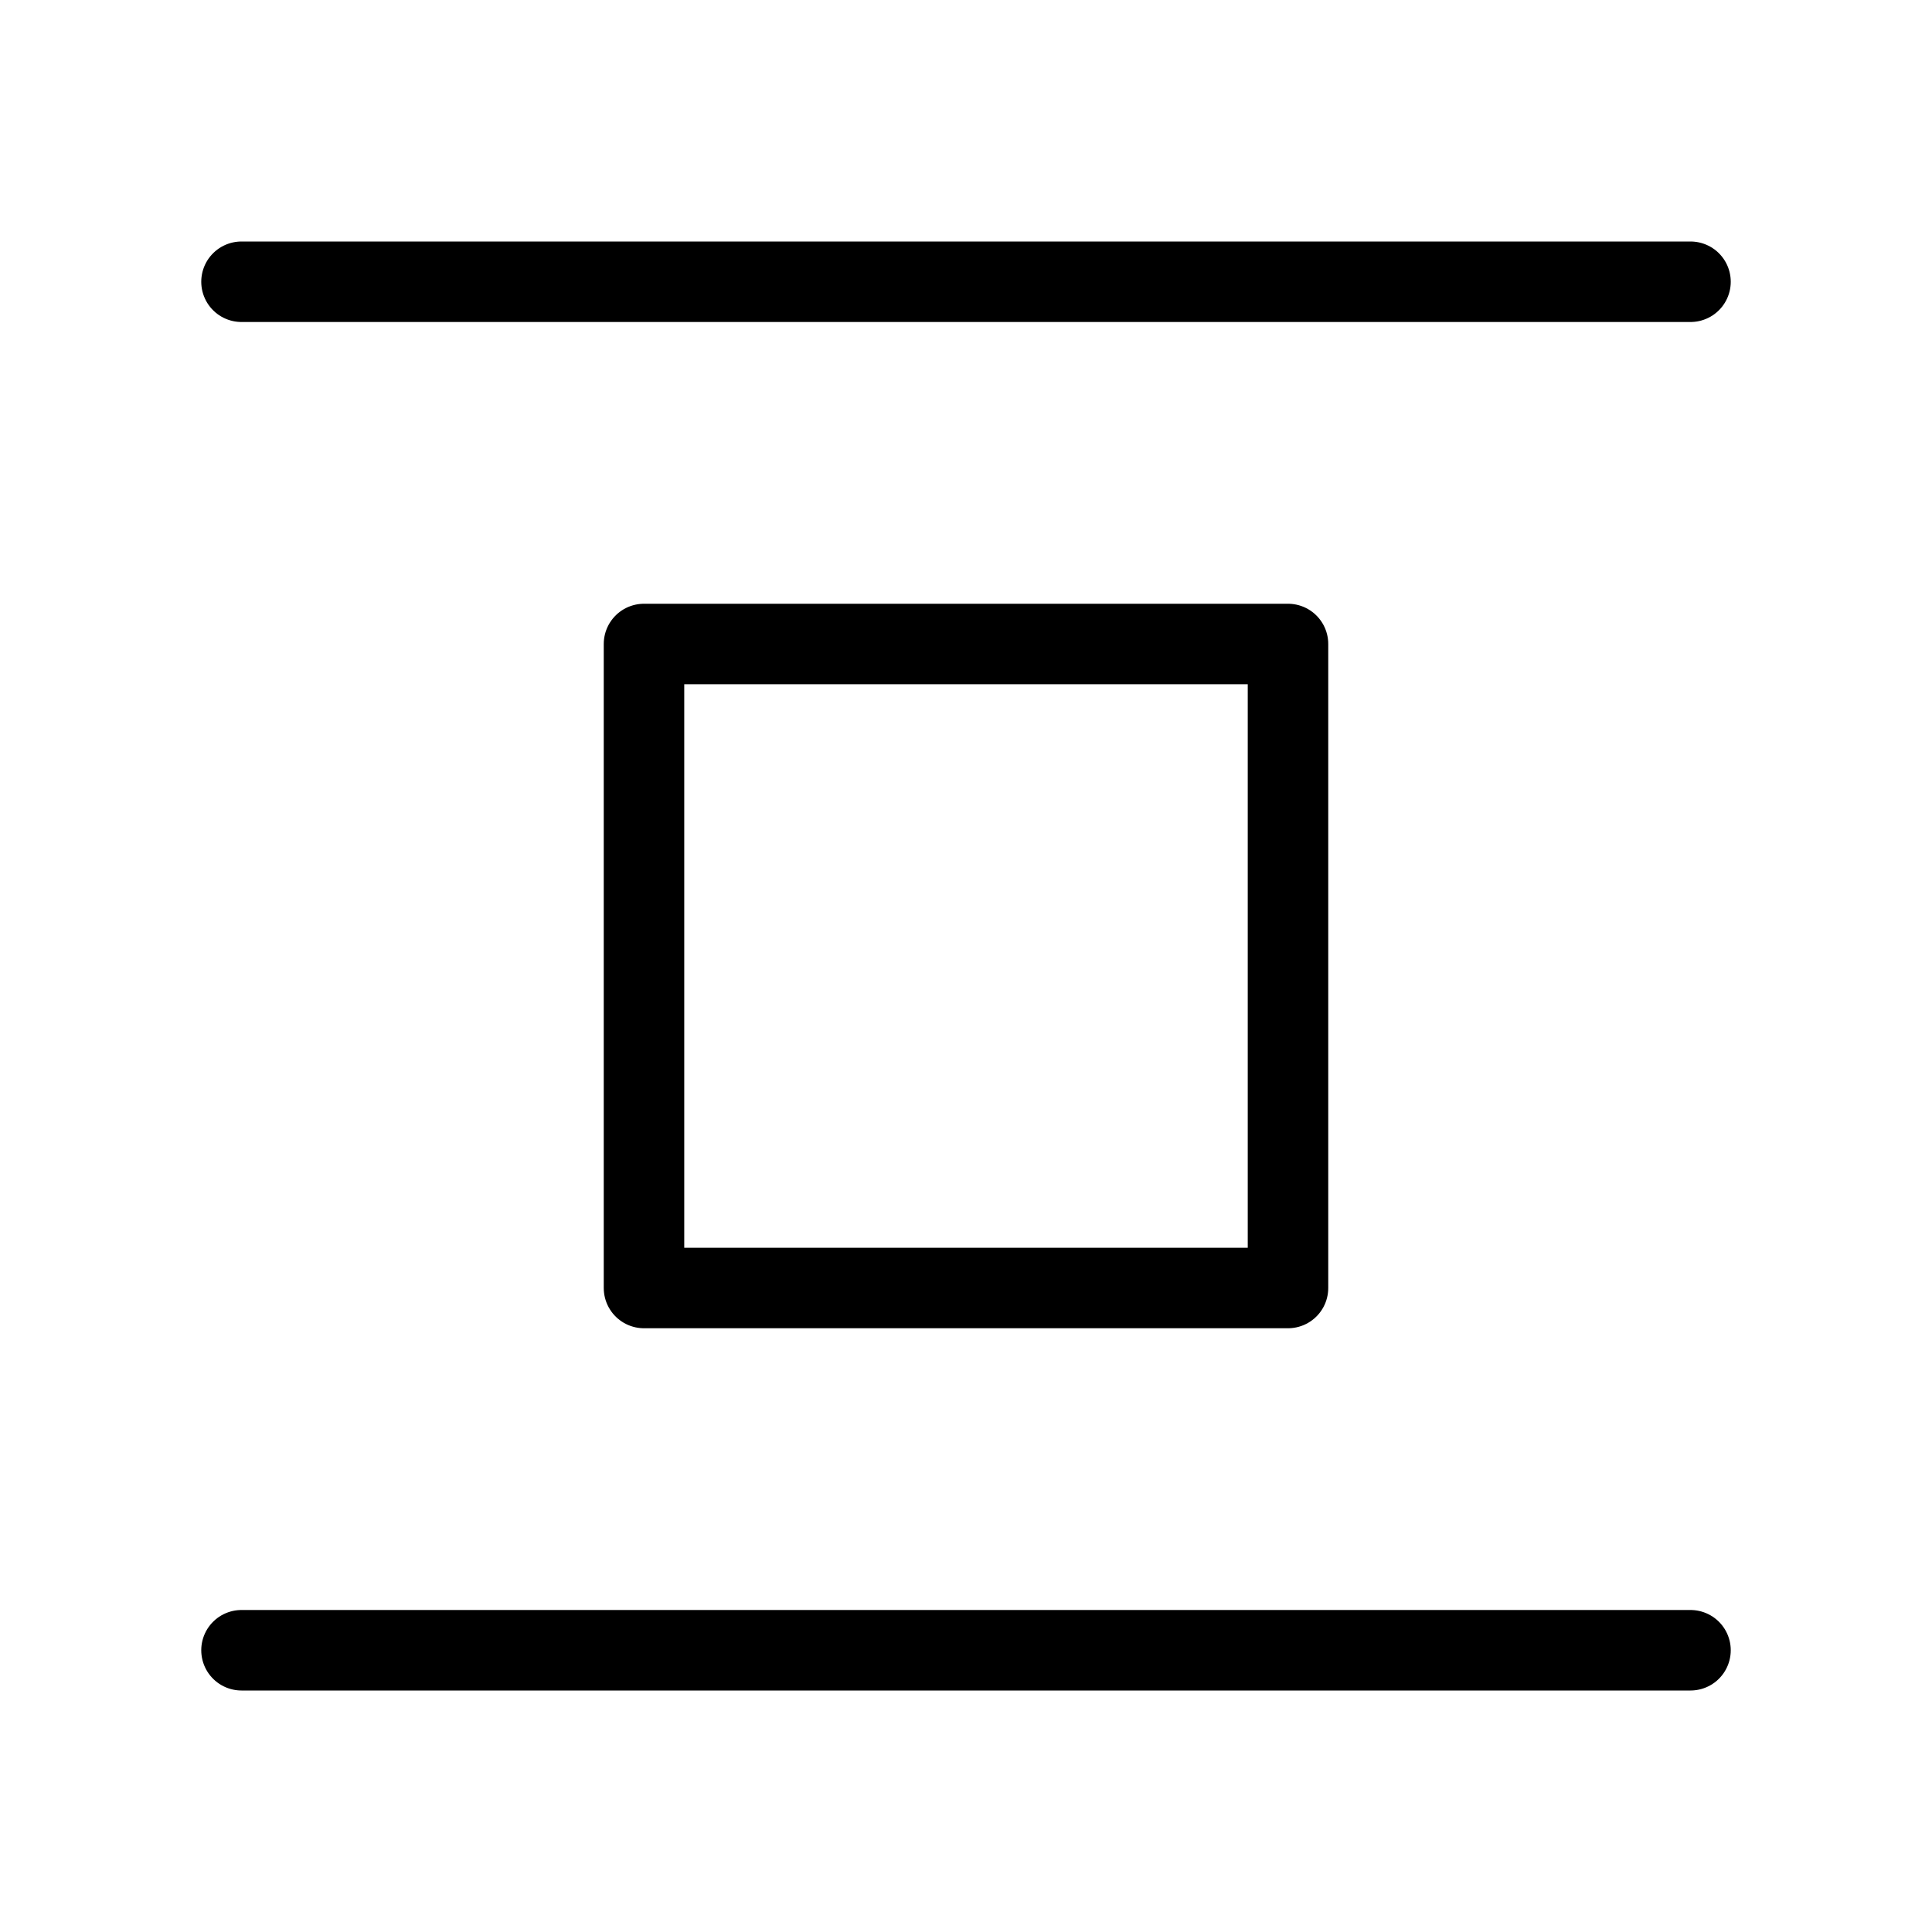
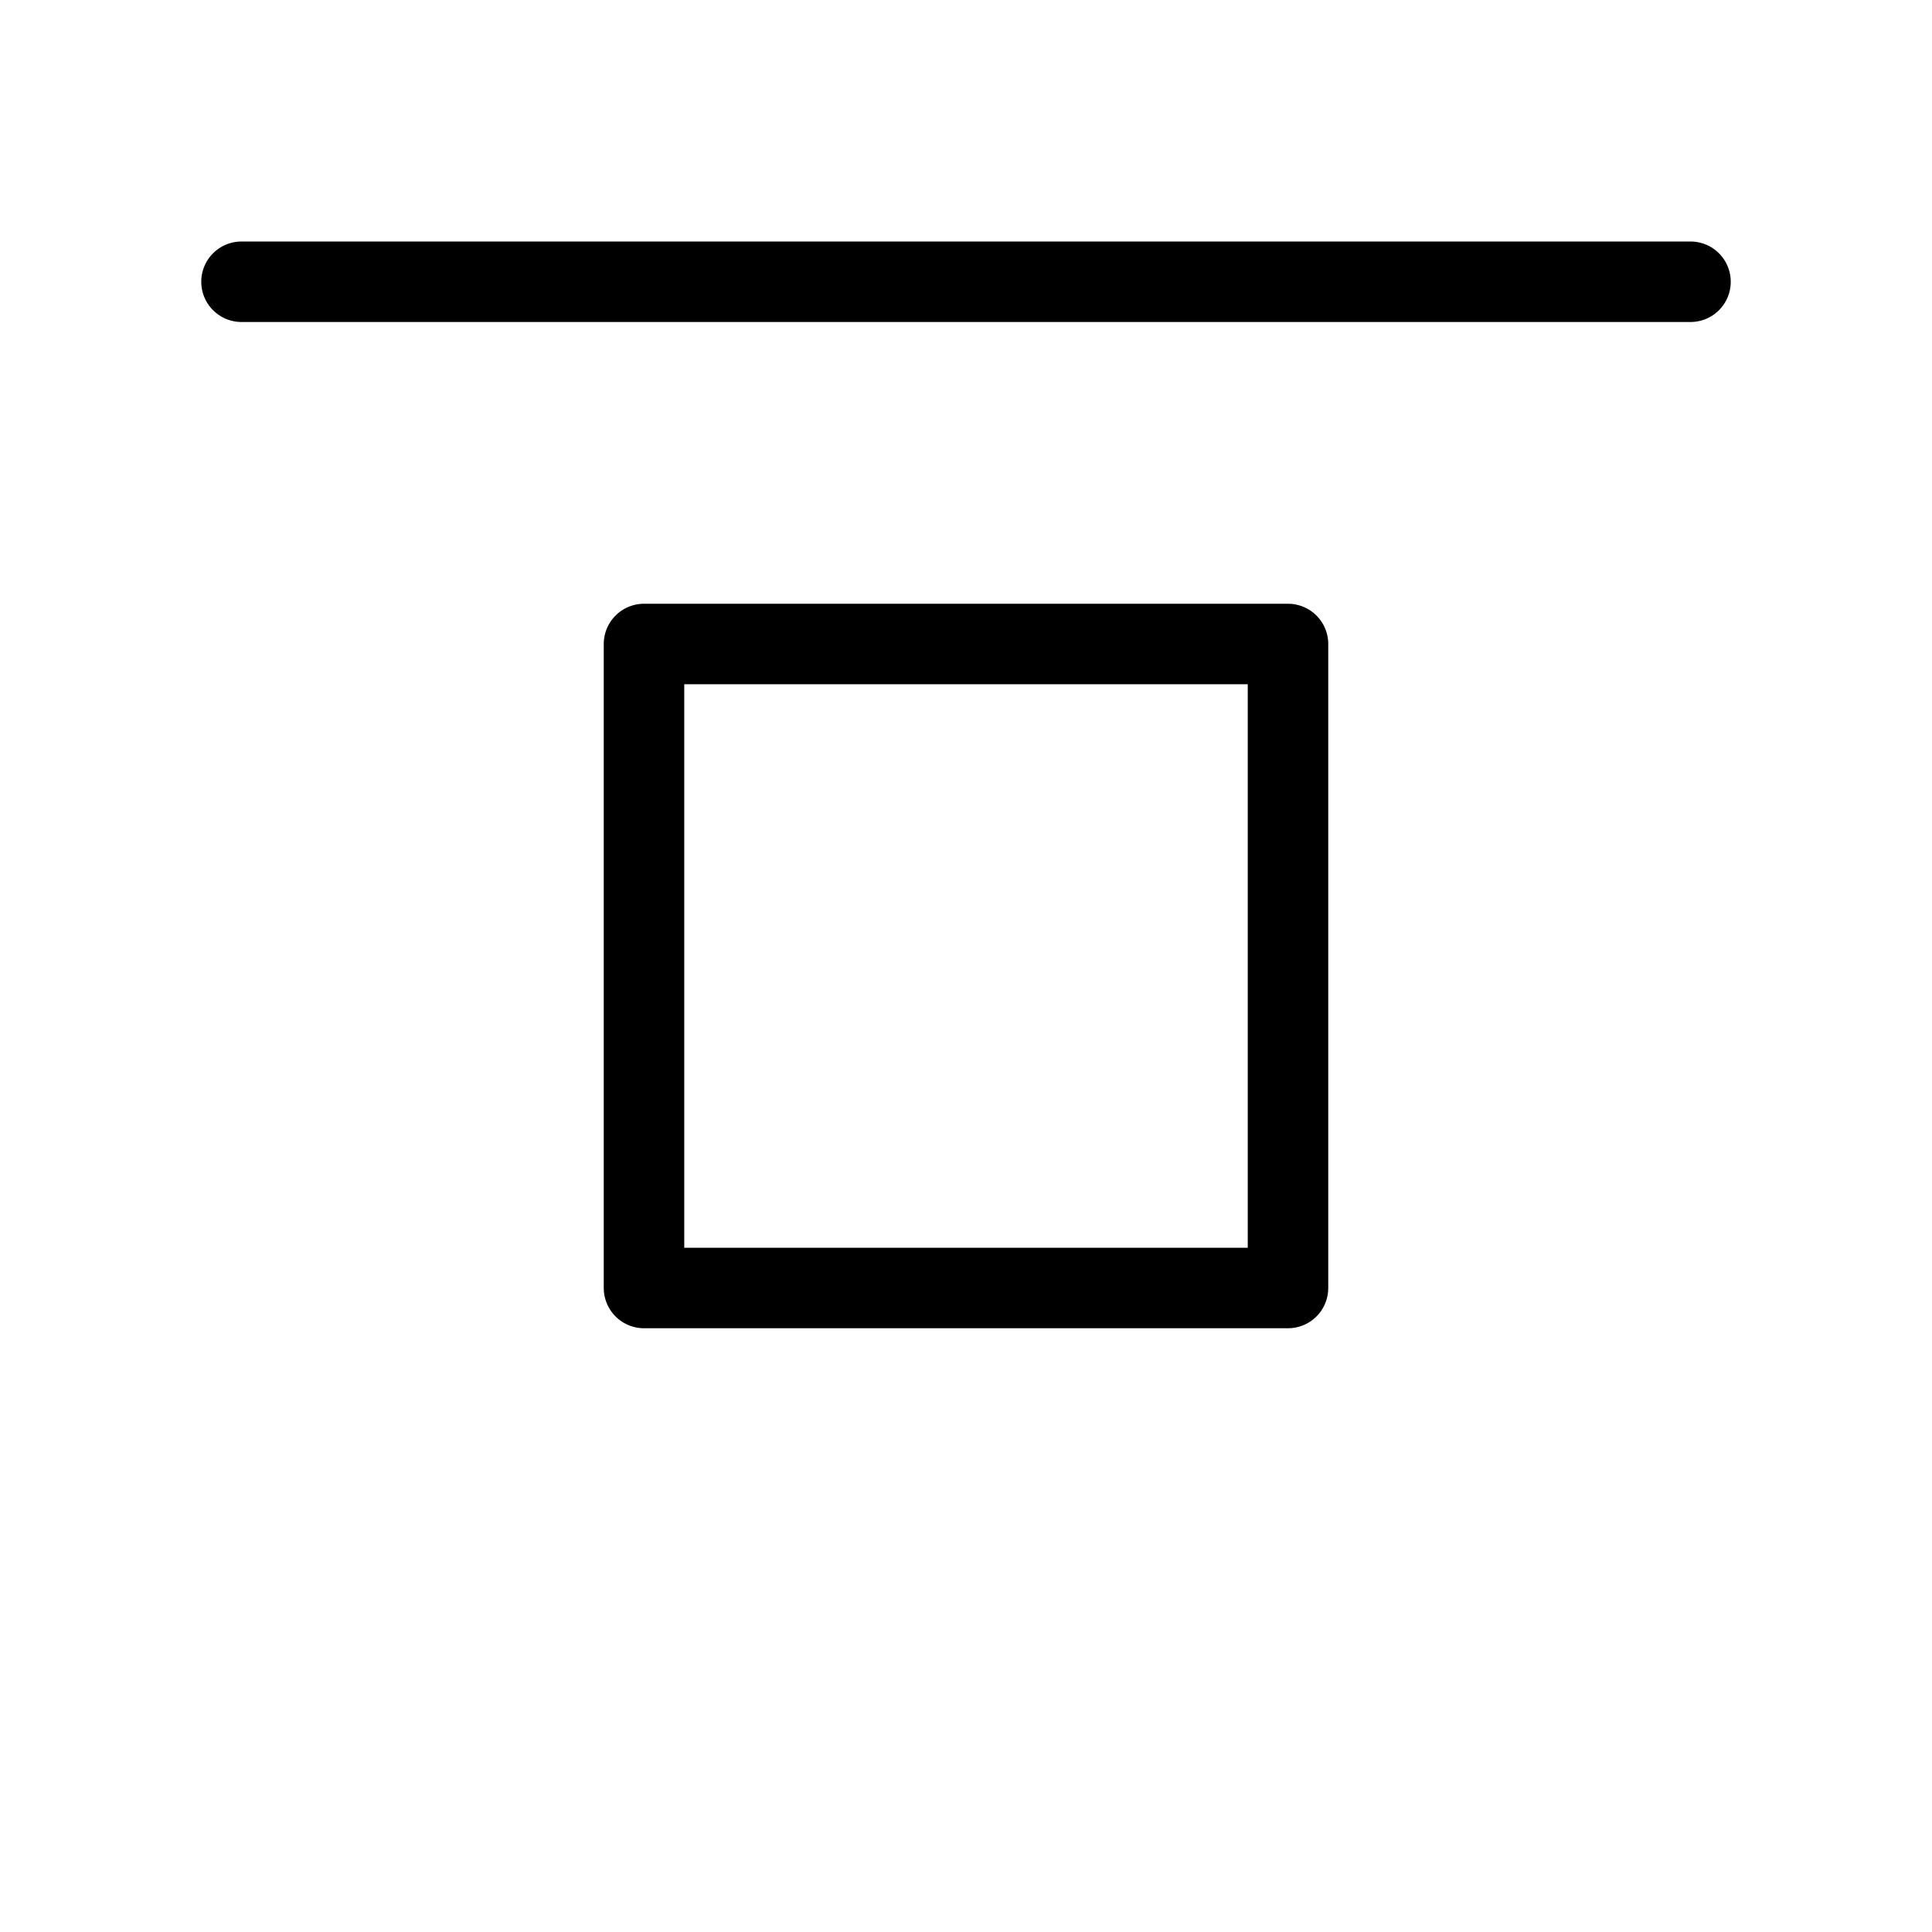
<svg xmlns="http://www.w3.org/2000/svg" viewBox="0 0 48 48" fill="none">
  <path d="M6 7H42" stroke="currentColor" stroke-width="2" stroke-linecap="round" />
  <rect x="16" y="16" width="16" height="16" fill="none" stroke="currentColor" stroke-width="2" stroke-linecap="round" stroke-linejoin="round" />
-   <path d="M6 41H42" stroke="currentColor" stroke-width="2" stroke-linecap="round" />
</svg>